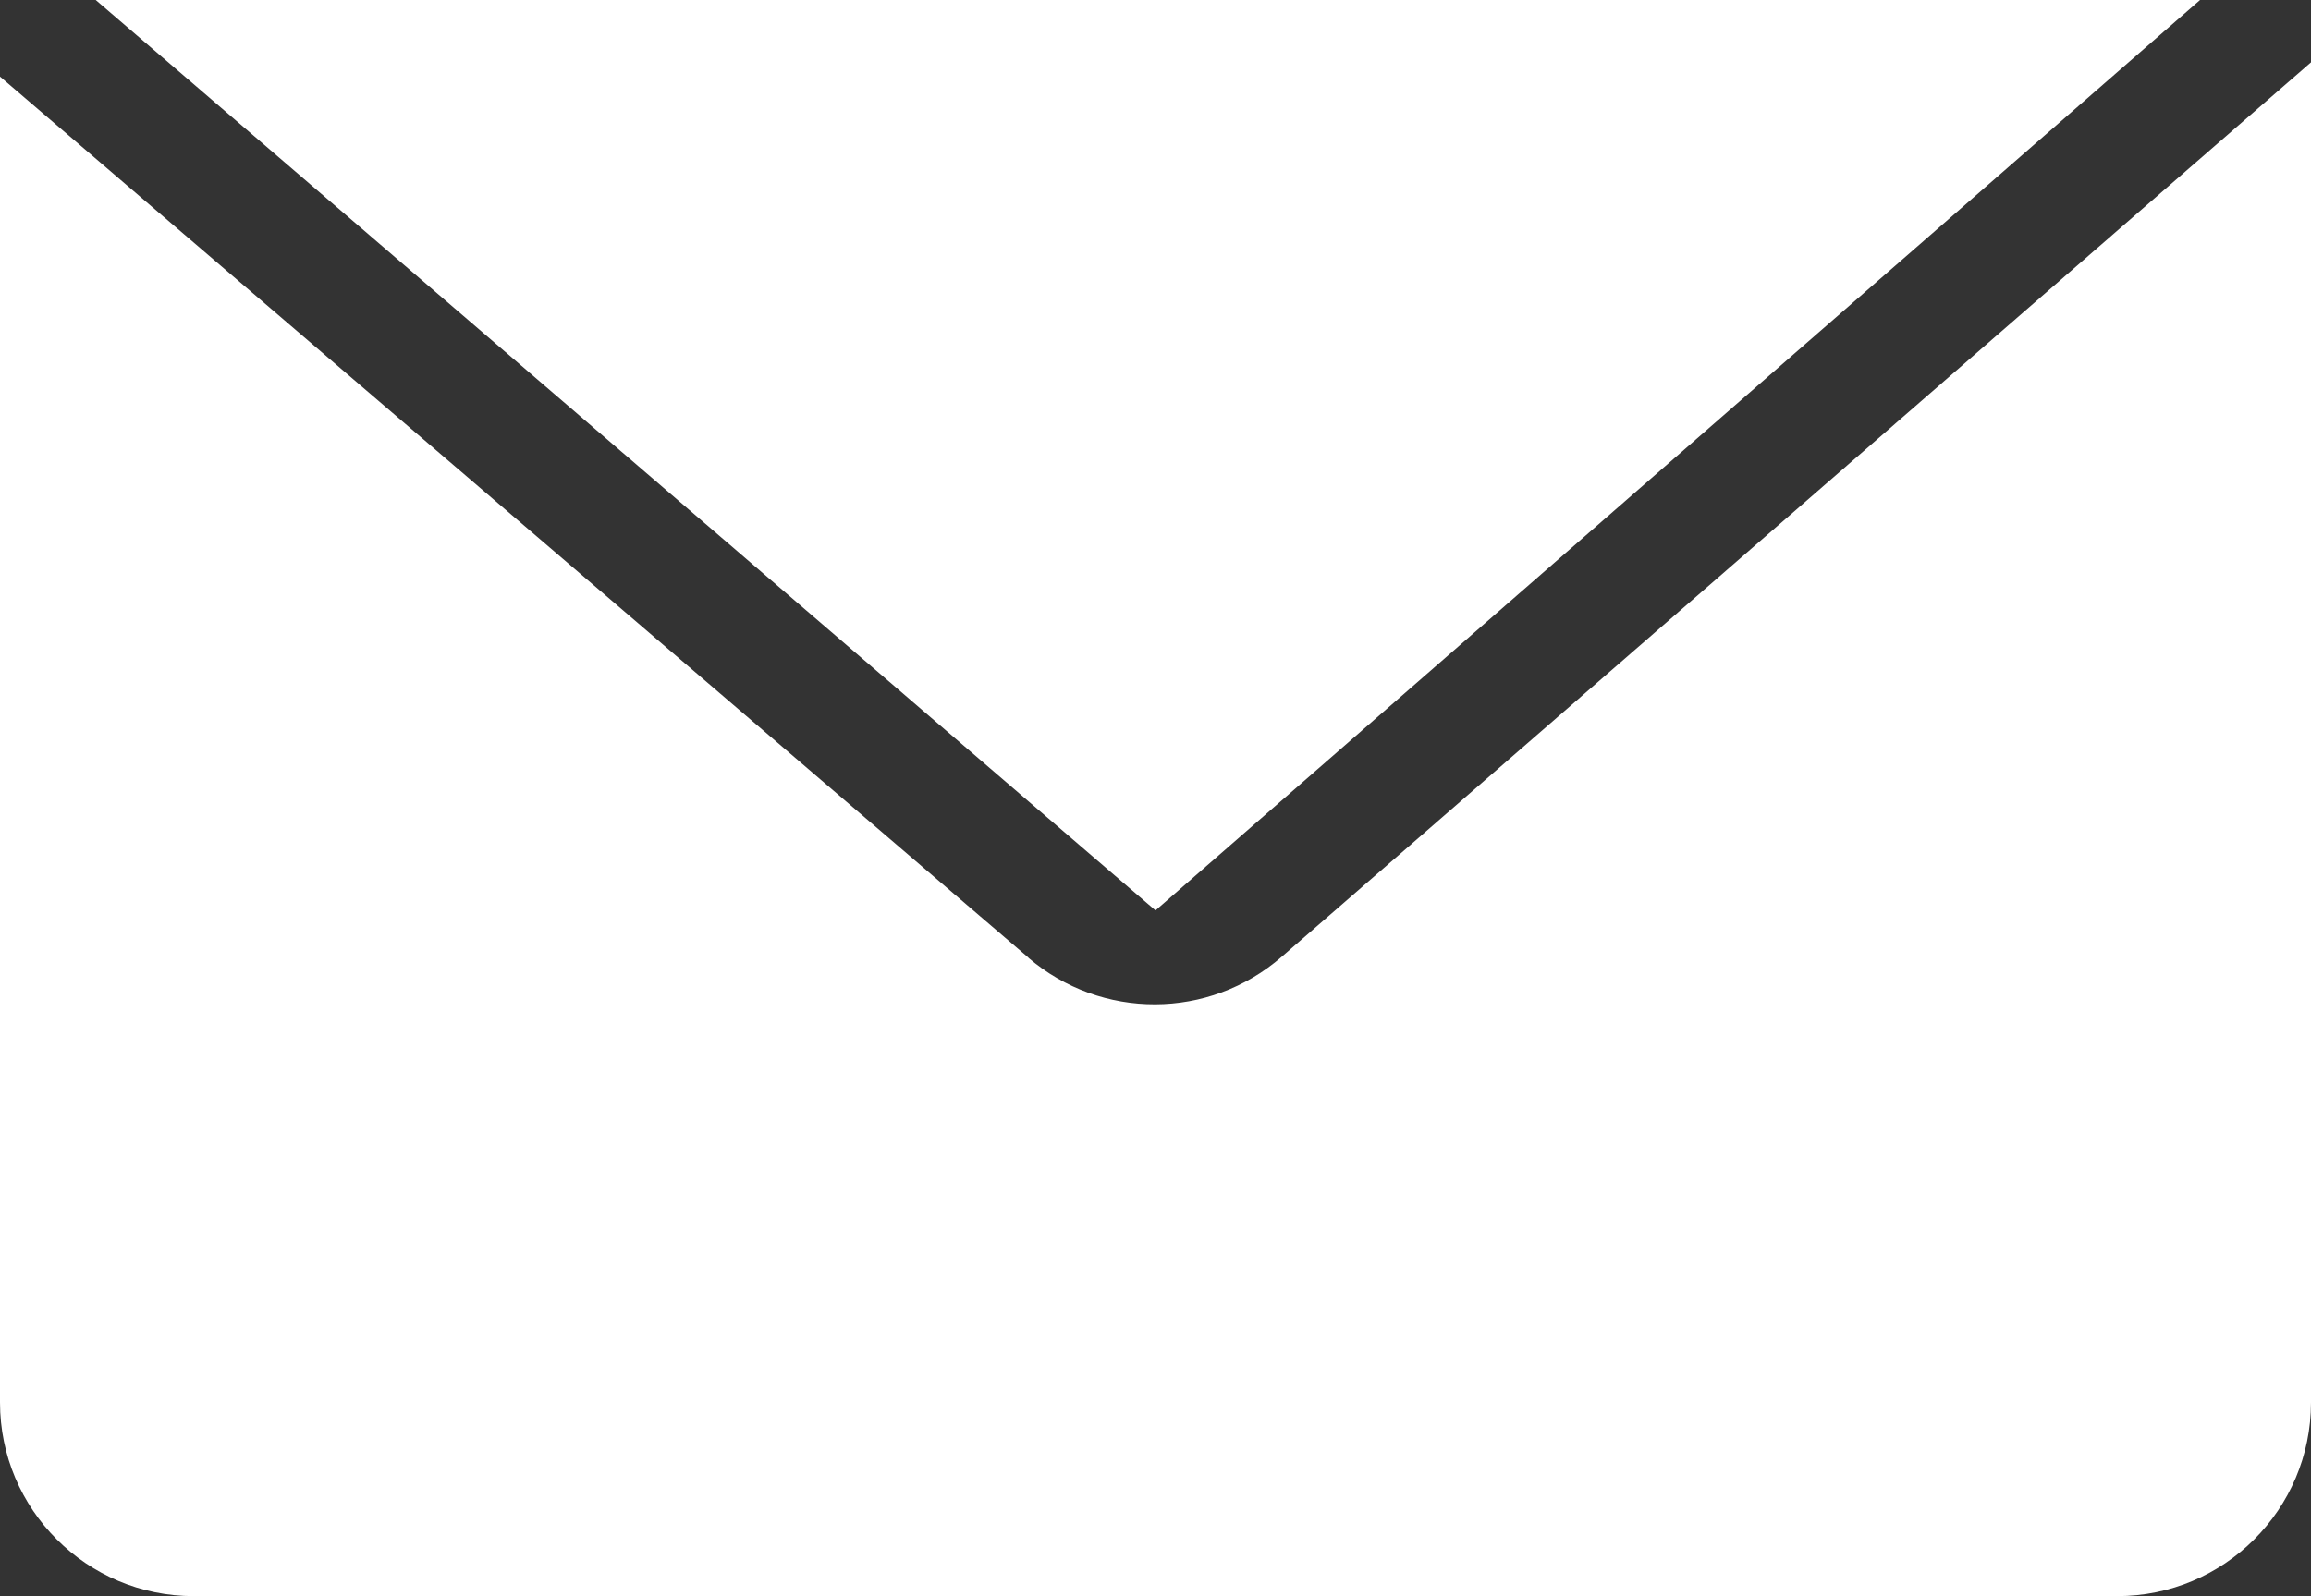
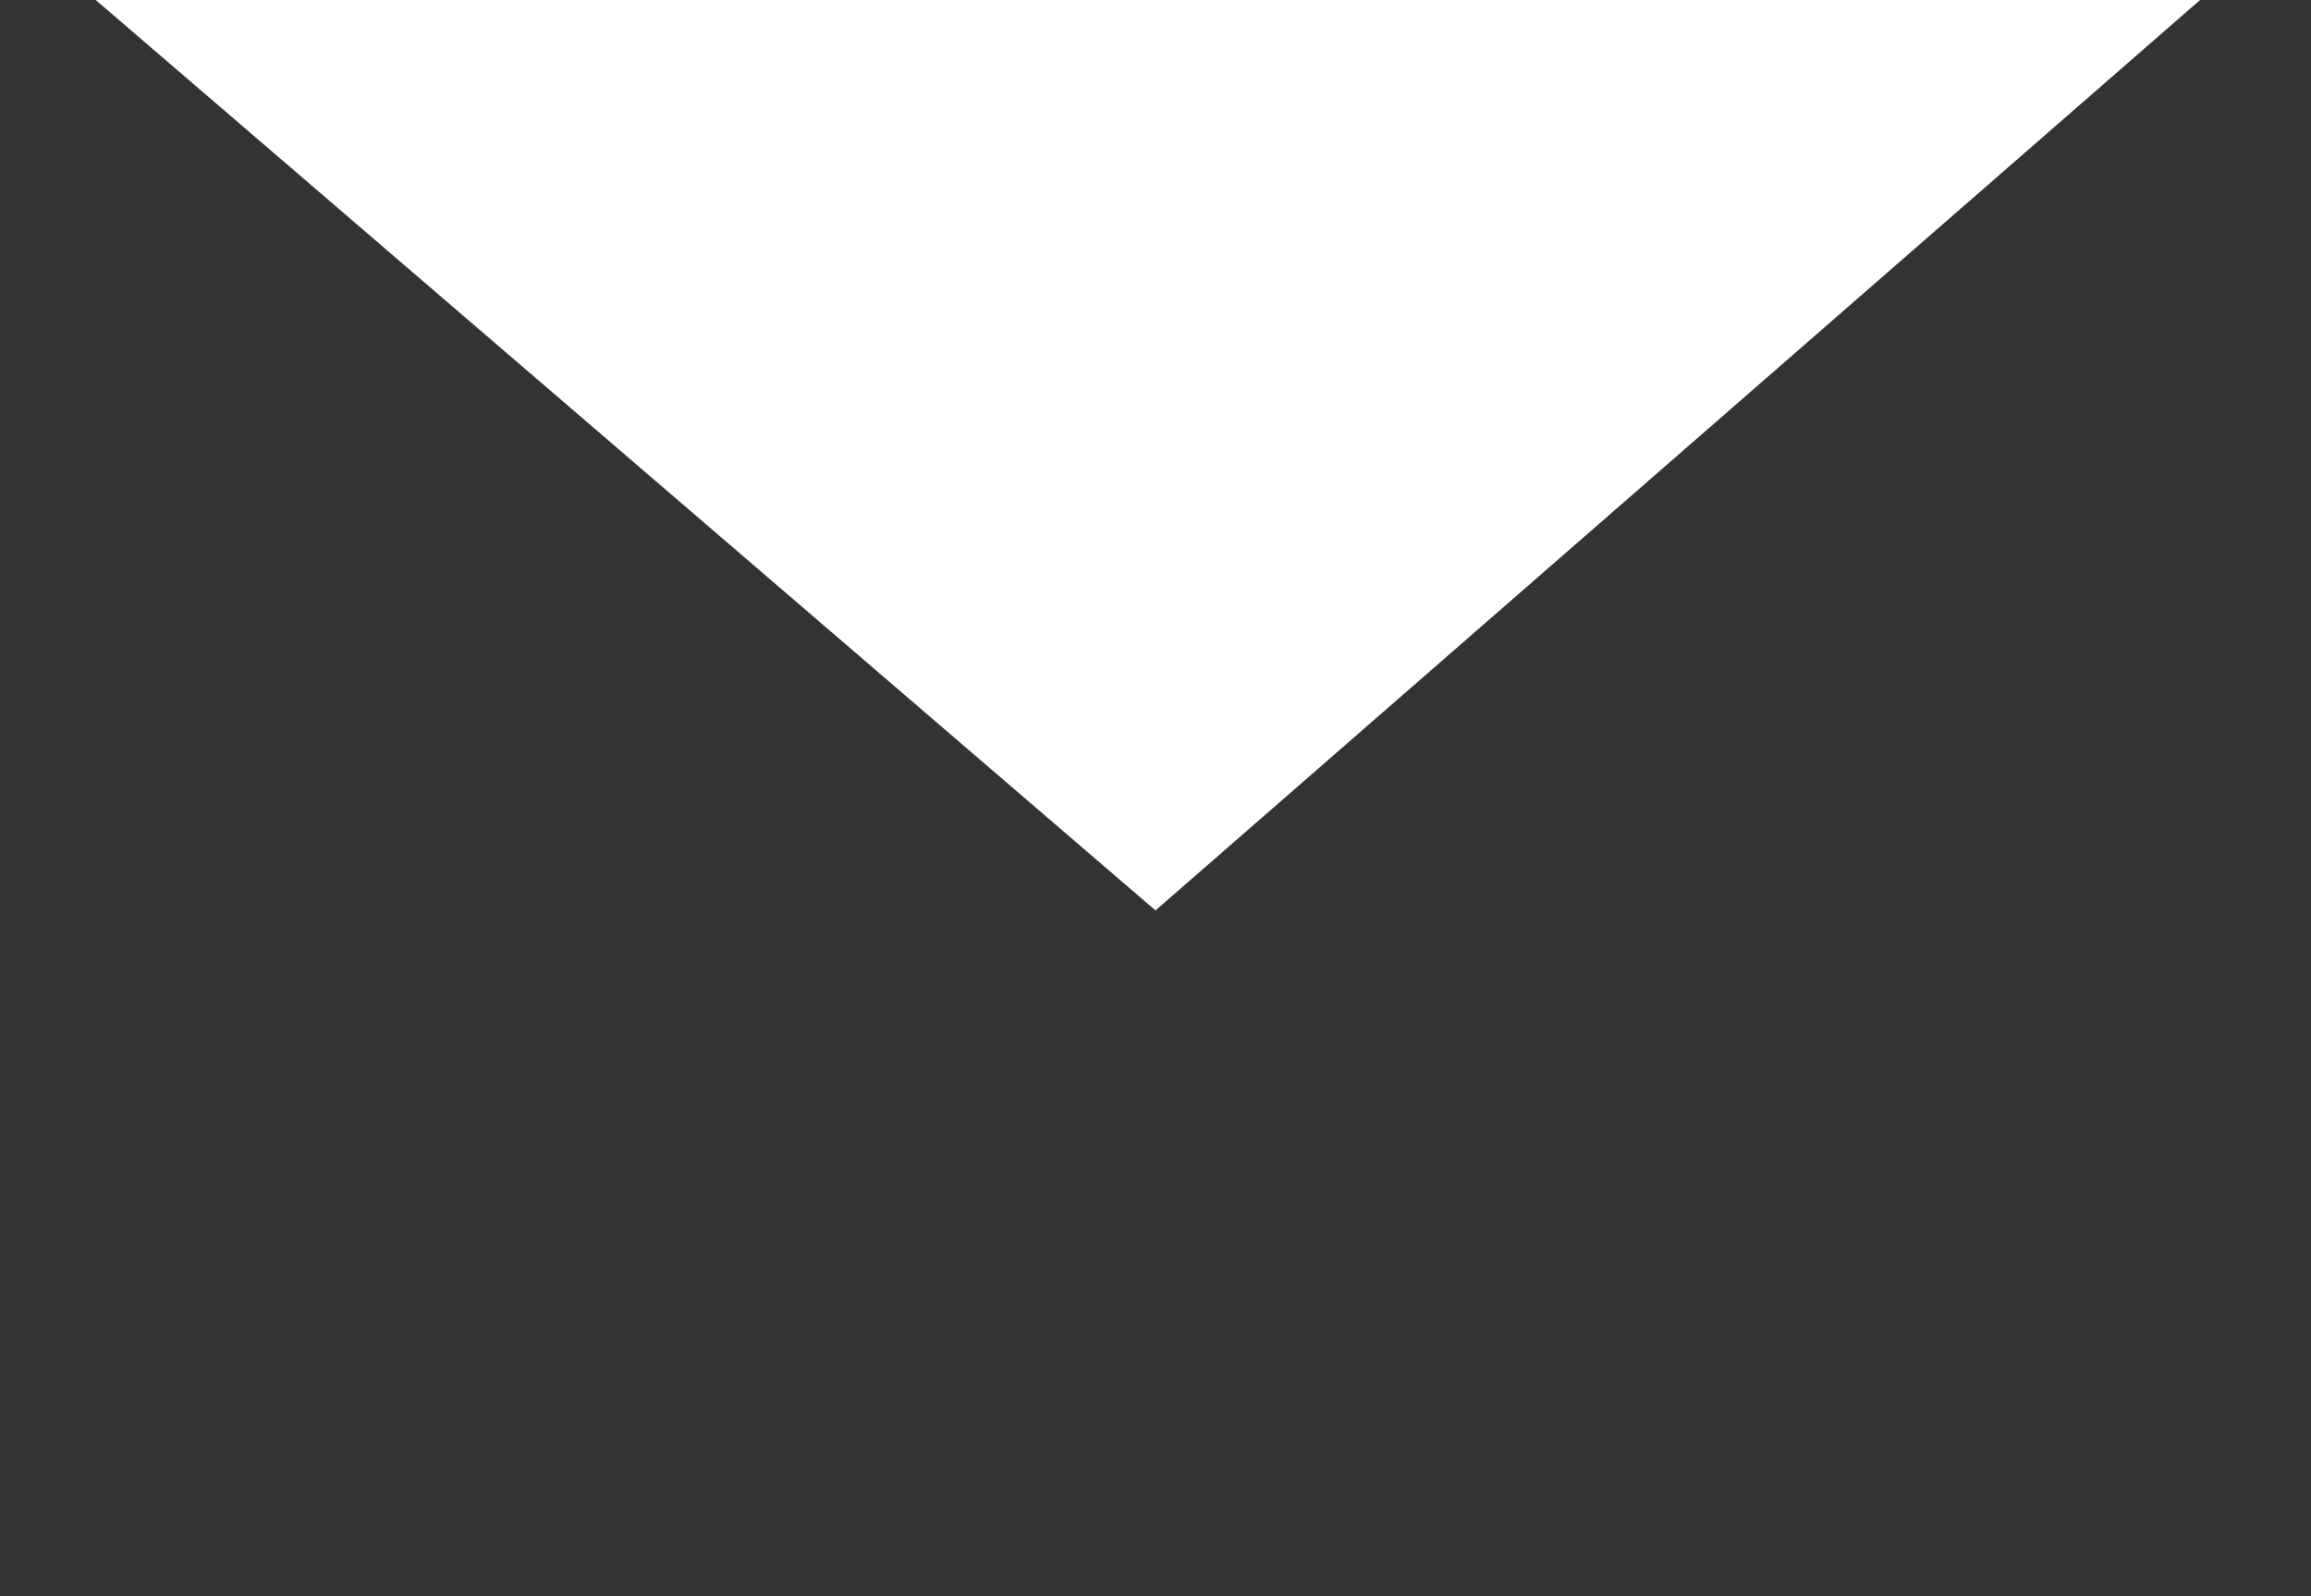
<svg xmlns="http://www.w3.org/2000/svg" id="_レイヤー_2" data-name="レイヤー 2" viewBox="0 0 95.62 66.06">
  <rect x="0" y="0" width="95.62" height="66.06" fill="#333333" stroke="none" />
  <defs>
    <style>
      .cls-1 {
        fill: #fff;
      }
    </style>
  </defs>
  <g id="_レイヤー_1-2" data-name="レイヤー 1">
    <g>
      <polygon class="cls-1" points="91.03 0 47.83 0 47.79 0 3.96 0 47.81 37.68 91.03 0" />
-       <path class="cls-1" d="M42.56,39.64L0,3.17v54.87c0,4.43,3.59,8.02,8.02,8.02h79.58c4.43,0,8.02-3.59,8.02-8.02V2.58l-42.59,37.02c-3,2.61-7.46,2.62-10.48.04Z" />
    </g>
  </g>
</svg>